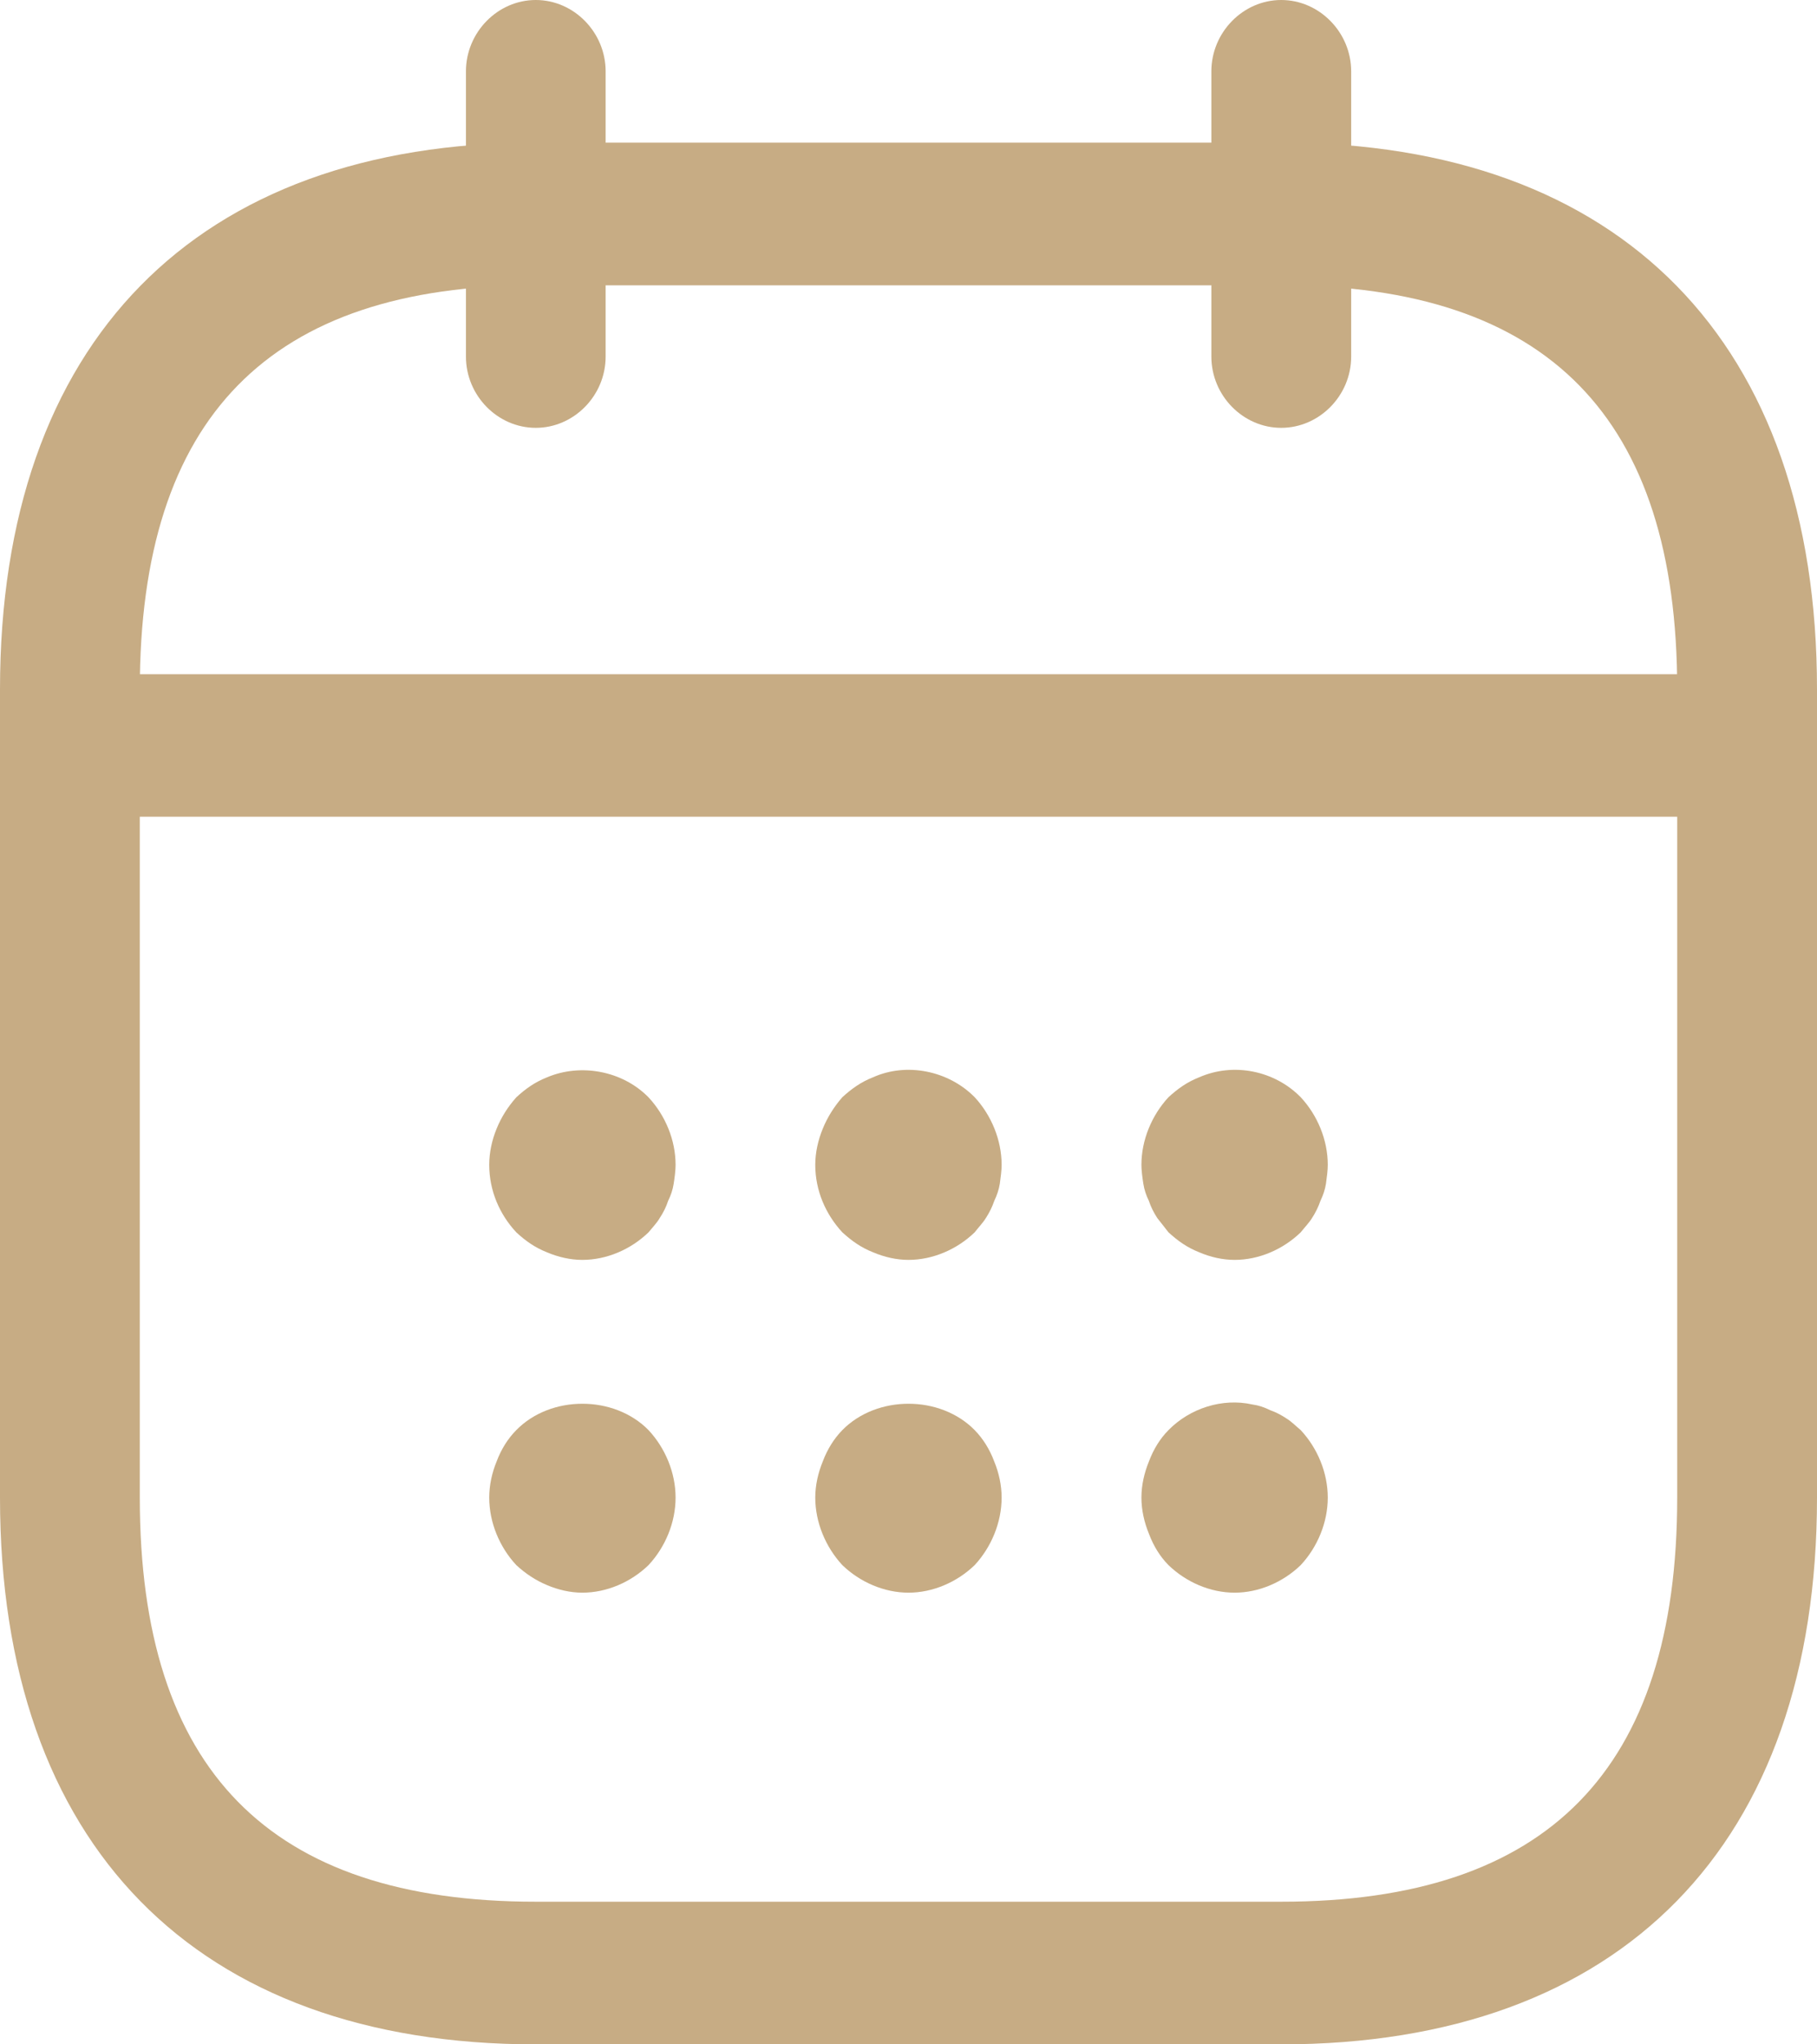
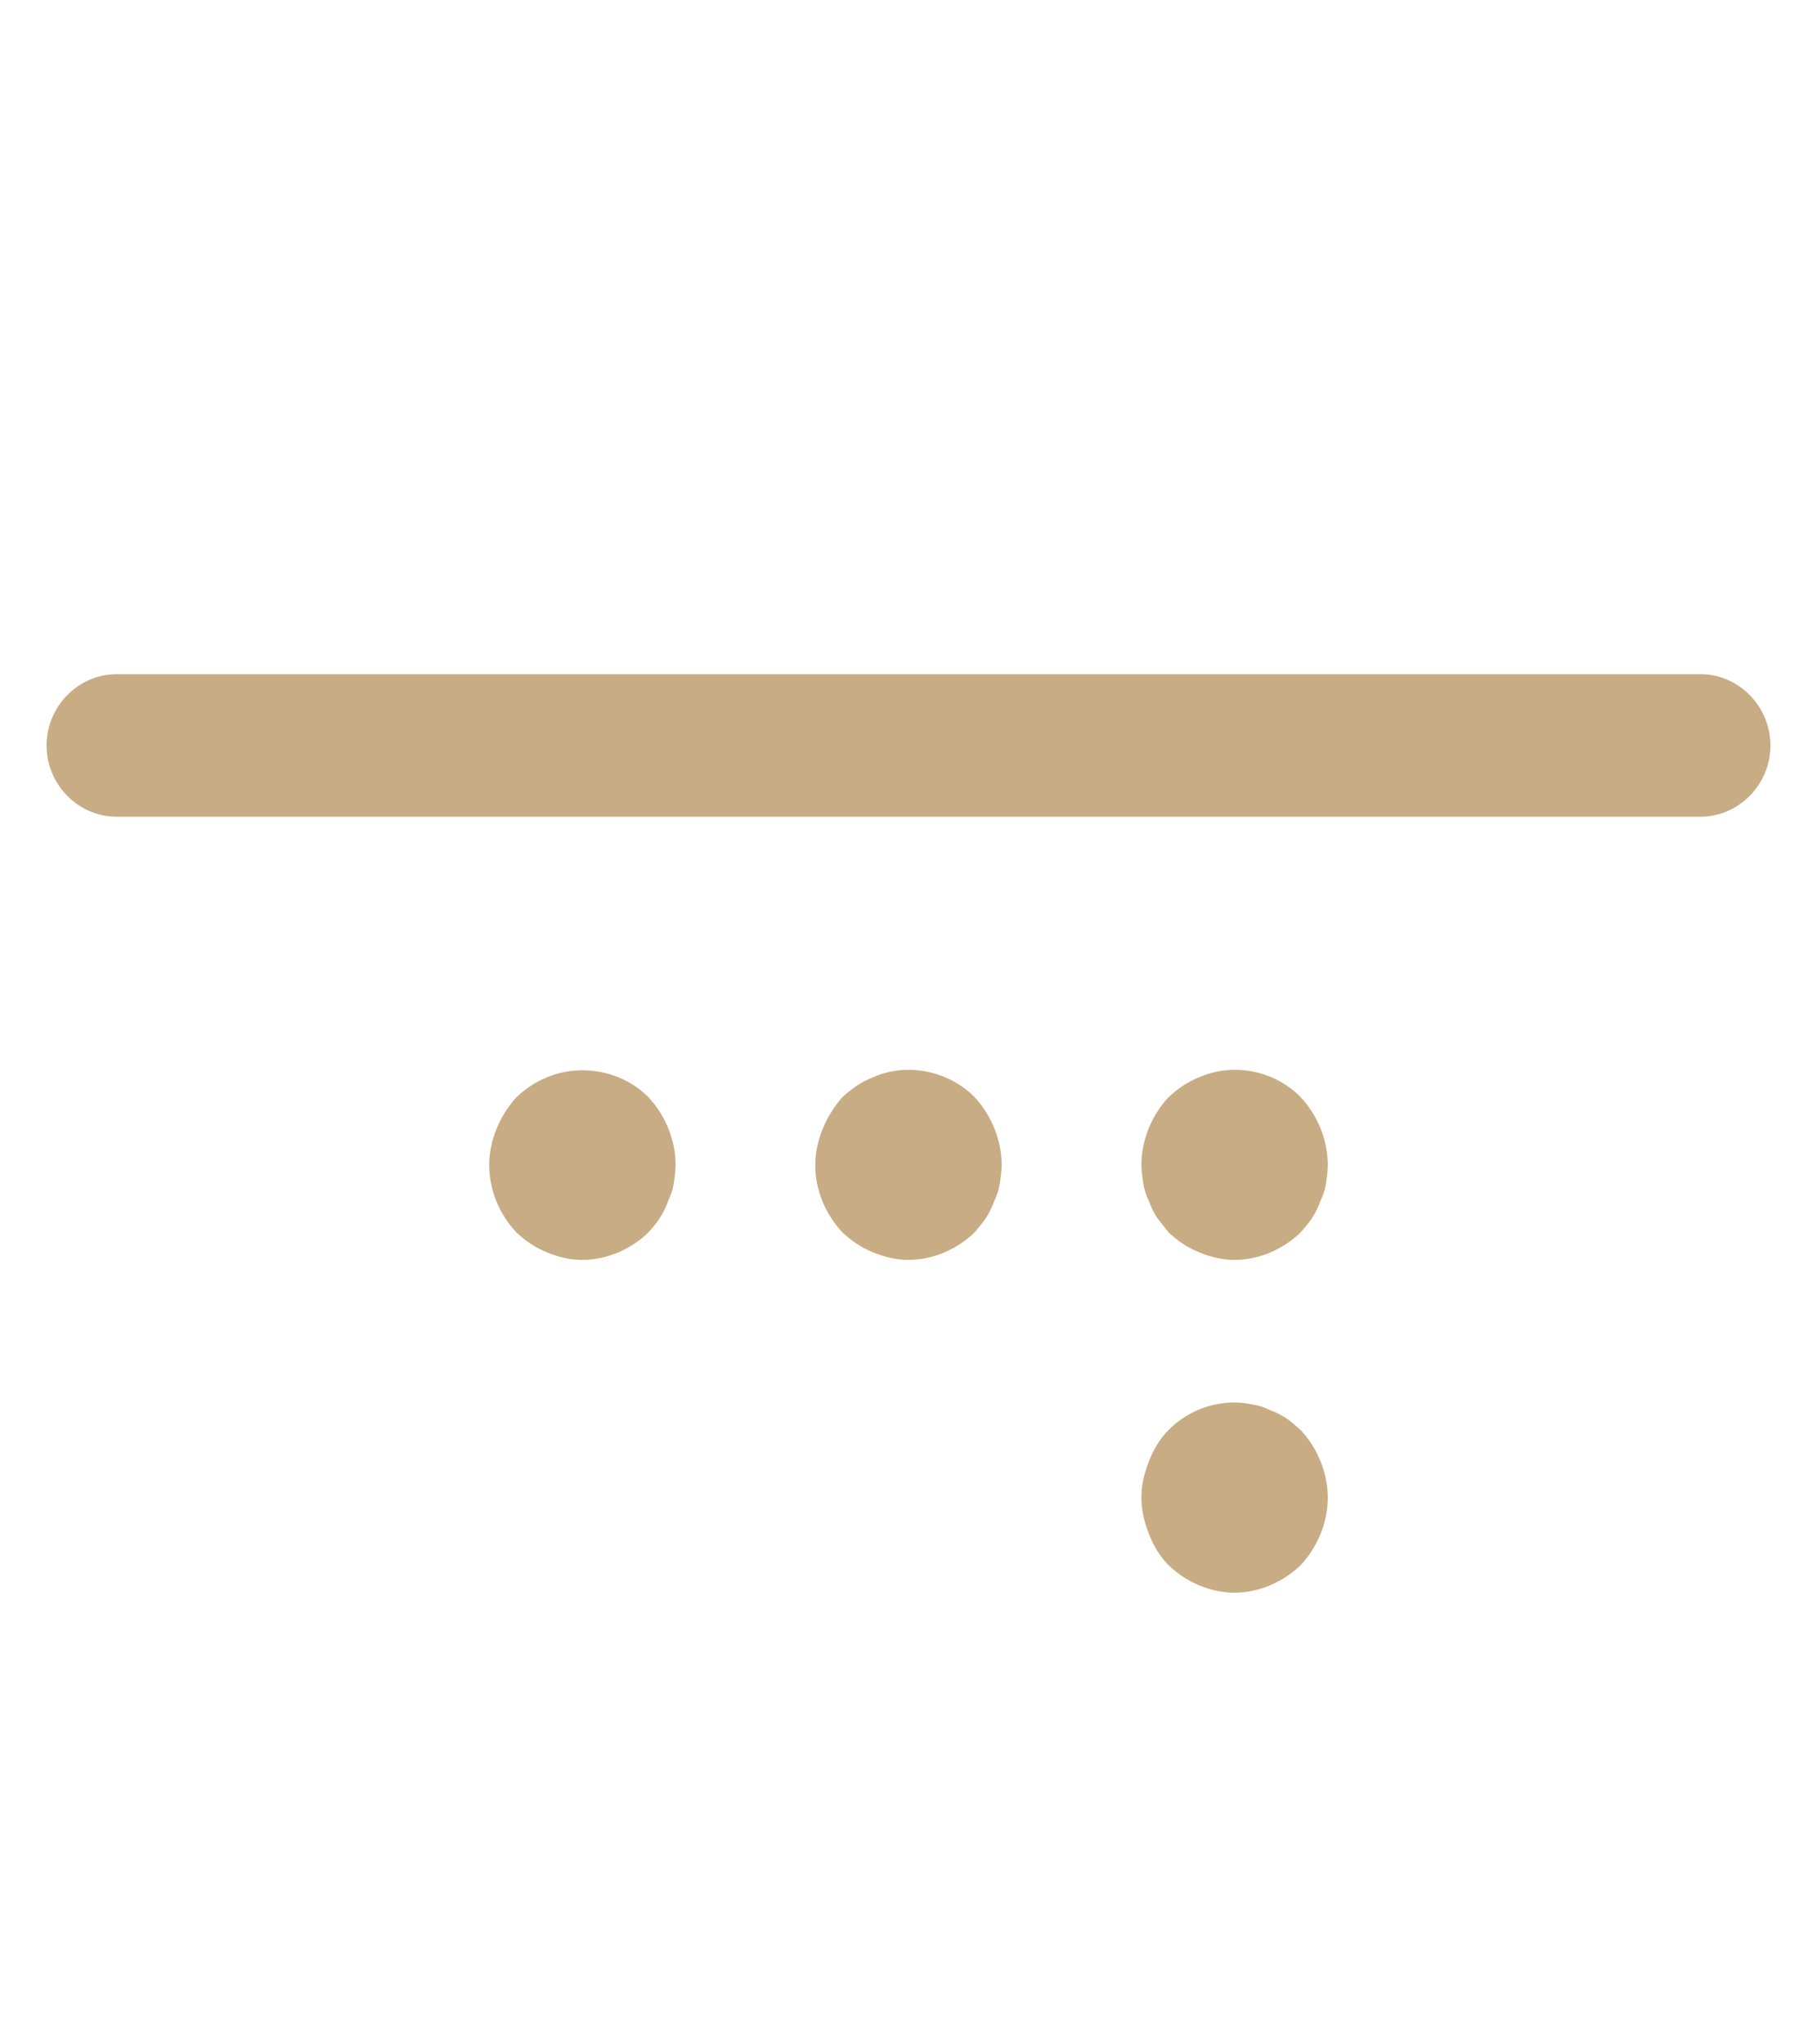
<svg xmlns="http://www.w3.org/2000/svg" width="16" height="18" viewBox="0 0 16 18" fill="none">
-   <path d="M4.718 3.767C4.382 3.767 4.103 3.483 4.103 3.14V0.628C4.103 0.285 4.382 0 4.718 0C5.054 0 5.333 0.285 5.333 0.628V3.14C5.333 3.483 5.054 3.767 4.718 3.767Z" fill="#C7AC84" />
-   <path d="M11.282 3.767C10.946 3.767 10.667 3.483 10.667 3.14V0.628C10.667 0.285 10.946 0 11.282 0C11.618 0 11.898 0.285 11.898 0.628V3.14C11.898 3.483 11.618 3.767 11.282 3.767Z" fill="#C7AC84" />
  <path d="M5.128 11.093C5.022 11.093 4.915 11.068 4.816 11.026C4.71 10.984 4.628 10.926 4.546 10.85C4.398 10.691 4.308 10.482 4.308 10.256C4.308 10.147 4.332 10.038 4.373 9.938C4.414 9.837 4.472 9.745 4.546 9.662C4.628 9.586 4.71 9.528 4.816 9.486C5.112 9.36 5.481 9.427 5.711 9.662C5.859 9.821 5.949 10.038 5.949 10.256C5.949 10.306 5.941 10.365 5.932 10.424C5.924 10.474 5.908 10.524 5.883 10.574C5.867 10.624 5.842 10.675 5.809 10.725C5.785 10.767 5.744 10.809 5.711 10.85C5.555 11.001 5.342 11.093 5.128 11.093Z" fill="#C7AC84" />
  <path d="M8 11.093C7.893 11.093 7.787 11.068 7.688 11.026C7.581 10.984 7.499 10.925 7.417 10.85C7.27 10.691 7.179 10.482 7.179 10.256C7.179 10.147 7.204 10.038 7.245 9.938C7.286 9.837 7.344 9.745 7.417 9.661C7.499 9.586 7.581 9.527 7.688 9.485C7.984 9.352 8.353 9.427 8.583 9.661C8.73 9.82 8.82 10.038 8.82 10.256C8.82 10.306 8.812 10.364 8.804 10.423C8.796 10.473 8.779 10.524 8.755 10.574C8.738 10.624 8.714 10.674 8.681 10.725C8.656 10.766 8.615 10.808 8.583 10.85C8.427 11.001 8.213 11.093 8 11.093Z" fill="#C7AC84" />
  <path d="M10.872 11.093C10.765 11.093 10.658 11.068 10.56 11.026C10.453 10.984 10.371 10.925 10.289 10.85C10.256 10.808 10.224 10.766 10.191 10.725C10.158 10.674 10.133 10.624 10.117 10.574C10.092 10.524 10.076 10.473 10.068 10.423C10.059 10.364 10.051 10.306 10.051 10.256C10.051 10.038 10.142 9.82 10.289 9.661C10.371 9.586 10.453 9.527 10.56 9.485C10.864 9.352 11.225 9.427 11.454 9.661C11.602 9.82 11.692 10.038 11.692 10.256C11.692 10.306 11.684 10.364 11.676 10.423C11.668 10.473 11.651 10.524 11.627 10.574C11.61 10.624 11.586 10.674 11.553 10.725C11.528 10.766 11.487 10.808 11.454 10.85C11.298 11.001 11.085 11.093 10.872 11.093Z" fill="#C7AC84" />
-   <path d="M5.128 14.023C5.022 14.023 4.915 13.998 4.816 13.956C4.718 13.915 4.628 13.856 4.546 13.78C4.398 13.621 4.308 13.404 4.308 13.186C4.308 13.077 4.332 12.968 4.373 12.868C4.414 12.759 4.472 12.667 4.546 12.592C4.849 12.282 5.407 12.282 5.711 12.592C5.859 12.751 5.949 12.968 5.949 13.186C5.949 13.404 5.859 13.621 5.711 13.78C5.555 13.931 5.342 14.023 5.128 14.023Z" fill="#C7AC84" />
-   <path d="M8 14.023C7.787 14.023 7.573 13.931 7.417 13.78C7.27 13.621 7.179 13.404 7.179 13.186C7.179 13.077 7.204 12.968 7.245 12.868C7.286 12.759 7.344 12.667 7.417 12.592C7.721 12.282 8.279 12.282 8.583 12.592C8.656 12.667 8.714 12.759 8.755 12.868C8.796 12.968 8.82 13.077 8.82 13.186C8.82 13.404 8.73 13.621 8.583 13.78C8.427 13.931 8.213 14.023 8 14.023Z" fill="#C7AC84" />
  <path d="M10.872 14.023C10.658 14.023 10.445 13.931 10.289 13.78C10.215 13.705 10.158 13.613 10.117 13.504C10.076 13.404 10.051 13.295 10.051 13.186C10.051 13.077 10.076 12.968 10.117 12.868C10.158 12.759 10.215 12.667 10.289 12.592C10.478 12.399 10.765 12.307 11.028 12.366C11.085 12.374 11.134 12.391 11.184 12.416C11.233 12.433 11.282 12.458 11.331 12.491C11.372 12.516 11.413 12.558 11.454 12.592C11.602 12.751 11.692 12.968 11.692 13.186C11.692 13.404 11.602 13.621 11.454 13.78C11.298 13.931 11.085 14.023 10.872 14.023Z" fill="#C7AC84" />
  <path d="M14.974 7.191H1.026C0.689 7.191 0.41 6.907 0.41 6.564C0.41 6.22 0.689 5.936 1.026 5.936H14.974C15.311 5.936 15.59 6.22 15.59 6.564C15.59 6.907 15.311 7.191 14.974 7.191Z" fill="#C7AC84" />
-   <path d="M11.282 18H4.718C1.723 18 0 16.242 0 13.186V6.07C0 3.014 1.723 1.256 4.718 1.256H11.282C14.277 1.256 16 3.014 16 6.07V13.186C16 16.242 14.277 18 11.282 18ZM4.718 2.512C2.371 2.512 1.231 3.675 1.231 6.07V13.186C1.231 15.581 2.371 16.744 4.718 16.744H11.282C13.629 16.744 14.769 15.581 14.769 13.186V6.07C14.769 3.675 13.629 2.512 11.282 2.512H4.718Z" fill="#C7AC84" />
</svg>